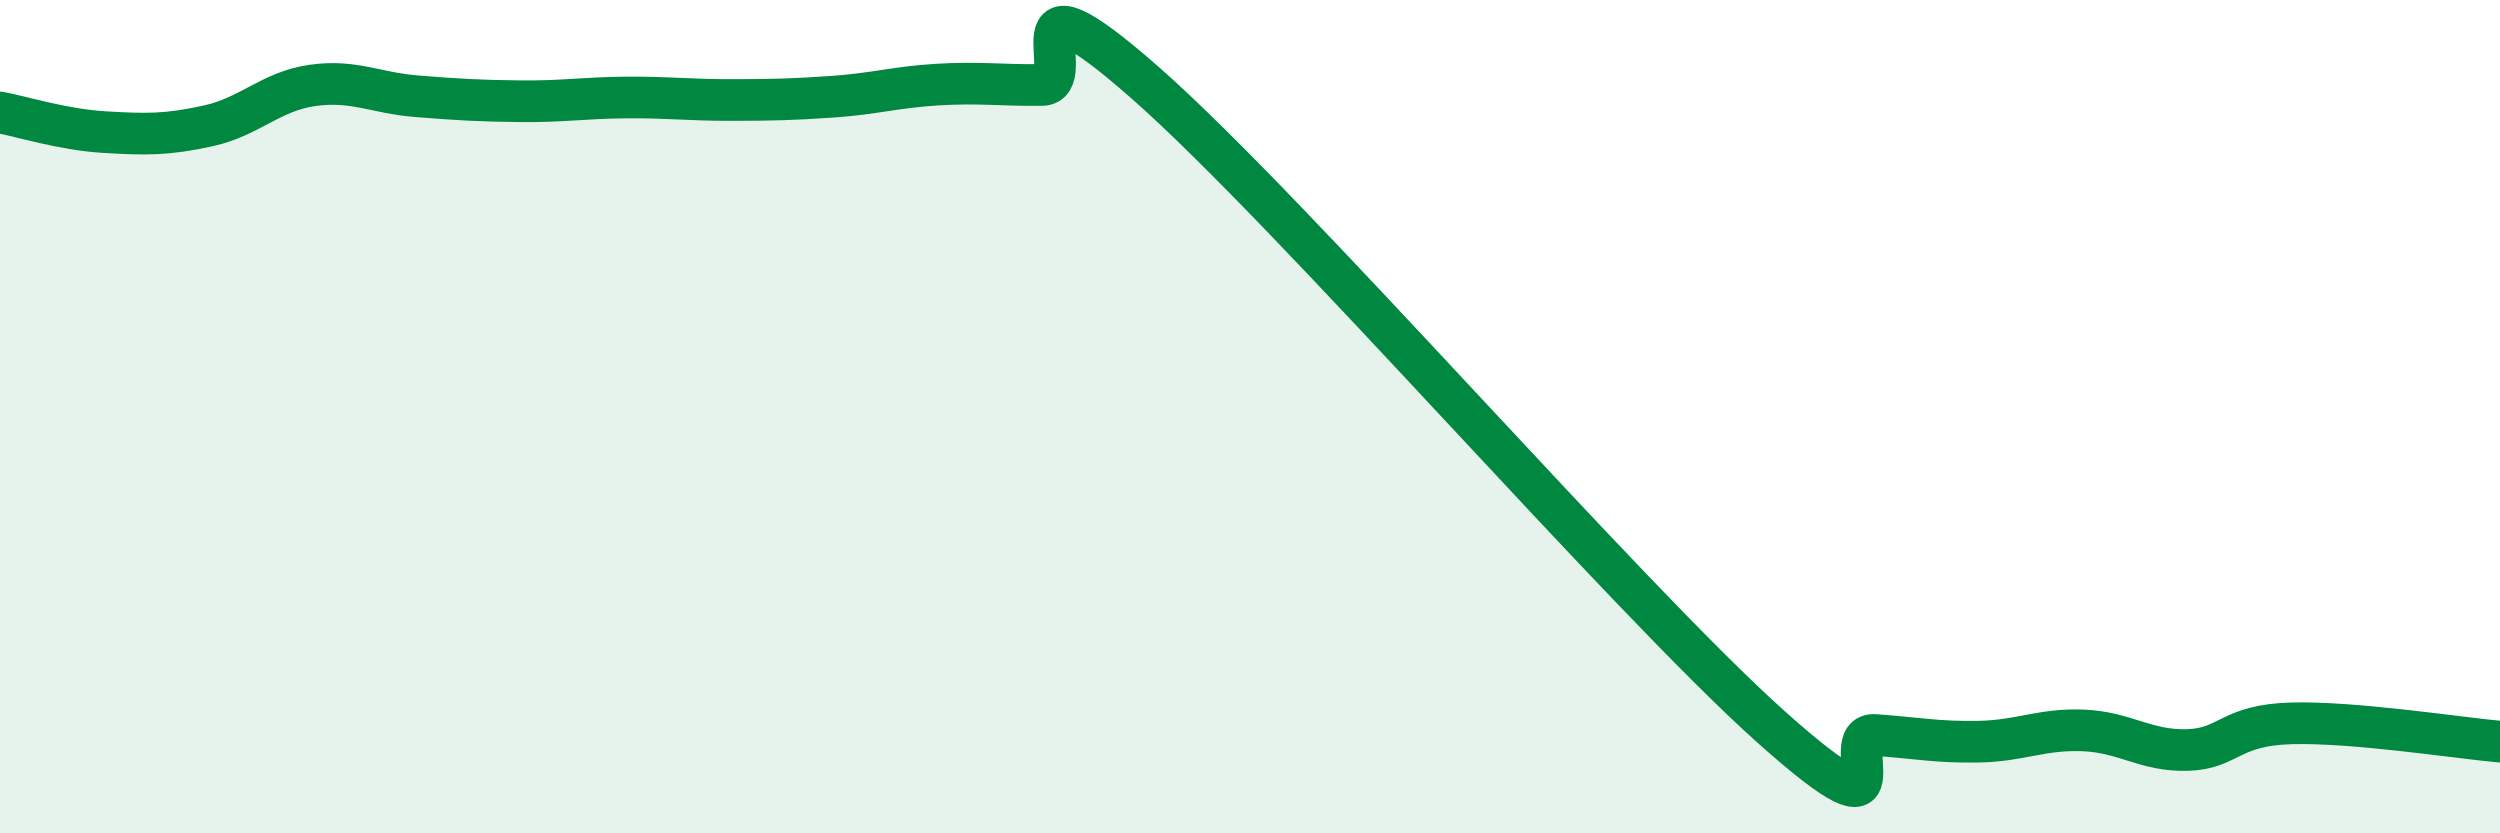
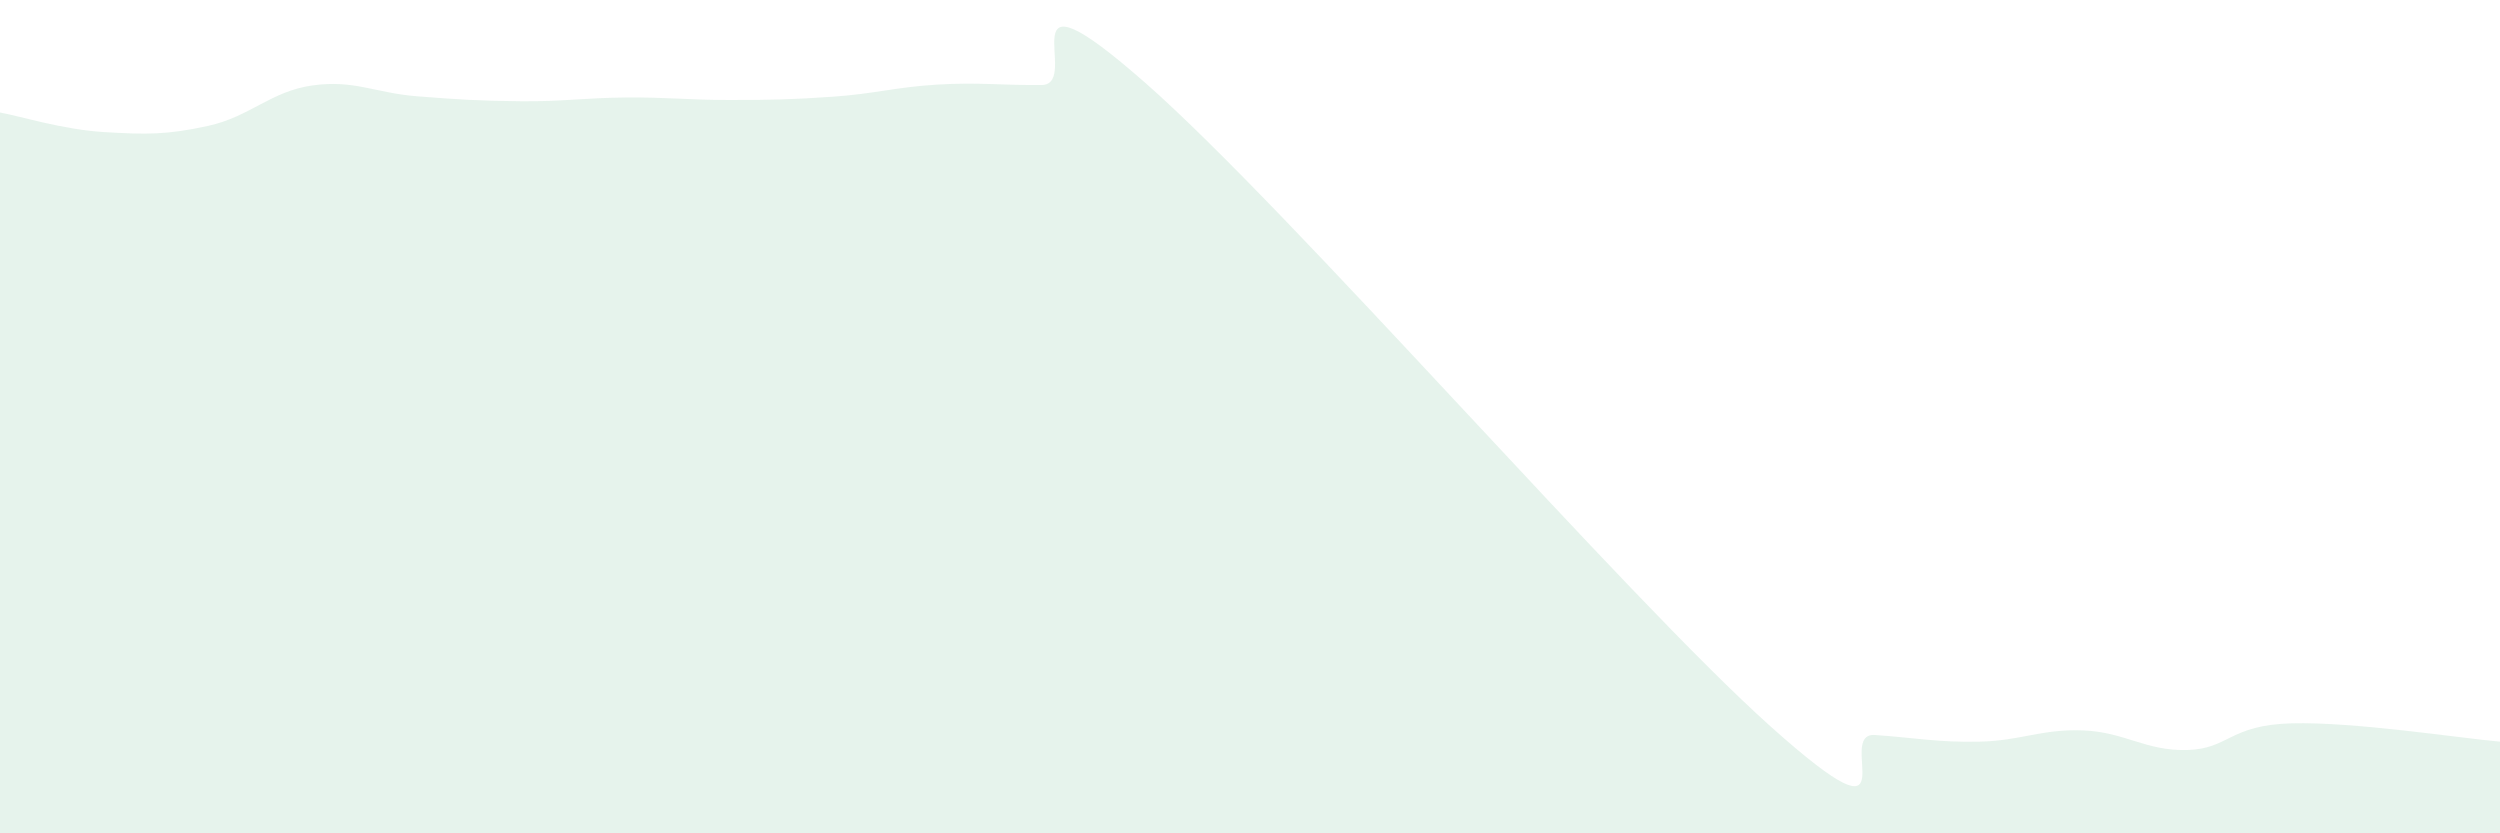
<svg xmlns="http://www.w3.org/2000/svg" width="60" height="20" viewBox="0 0 60 20">
  <path d="M 0,2.7 C 0.5,2.79 1.5,3.11 2.5,3.17 C 3.5,3.23 4,3.24 5,3.02 C 6,2.8 6.5,2.19 7.5,2.05 C 8.5,1.91 9,2.23 10,2.31 C 11,2.39 11.5,2.42 12.5,2.43 C 13.5,2.44 14,2.35 15,2.34 C 16,2.33 16.5,2.4 17.5,2.4 C 18.5,2.4 19,2.39 20,2.32 C 21,2.25 21.5,2.09 22.5,2.03 C 23.5,1.97 24,2.05 25,2.04 C 26,2.03 24,-1.08 27.5,2 C 31,5.08 39,14.31 42.5,17.44 C 46,20.57 44,17.57 45,17.64 C 46,17.71 46.5,17.82 47.5,17.8 C 48.5,17.78 49,17.49 50,17.53 C 51,17.57 51.5,18.03 52.5,18 C 53.5,17.97 53.5,17.4 55,17.36 C 56.5,17.32 59,17.71 60,17.8L60 20L0 20Z" fill="#008740" opacity="0.1" stroke-linecap="round" stroke-linejoin="round" />
-   <path d="M 0,2.7 C 0.5,2.79 1.5,3.11 2.5,3.17 C 3.5,3.23 4,3.24 5,3.02 C 6,2.8 6.5,2.19 7.5,2.05 C 8.5,1.91 9,2.23 10,2.31 C 11,2.39 11.5,2.42 12.5,2.43 C 13.5,2.44 14,2.35 15,2.34 C 16,2.33 16.5,2.4 17.5,2.4 C 18.5,2.4 19,2.39 20,2.32 C 21,2.25 21.5,2.09 22.5,2.03 C 23.5,1.97 24,2.05 25,2.04 C 26,2.03 24,-1.08 27.5,2 C 31,5.08 39,14.31 42.5,17.44 C 46,20.57 44,17.57 45,17.64 C 46,17.71 46.5,17.82 47.5,17.8 C 48.5,17.78 49,17.49 50,17.53 C 51,17.57 51.5,18.03 52.5,18 C 53.5,17.97 53.5,17.4 55,17.36 C 56.5,17.32 59,17.71 60,17.8" stroke="#008740" stroke-width="1" fill="none" stroke-linecap="round" stroke-linejoin="round" />
</svg>